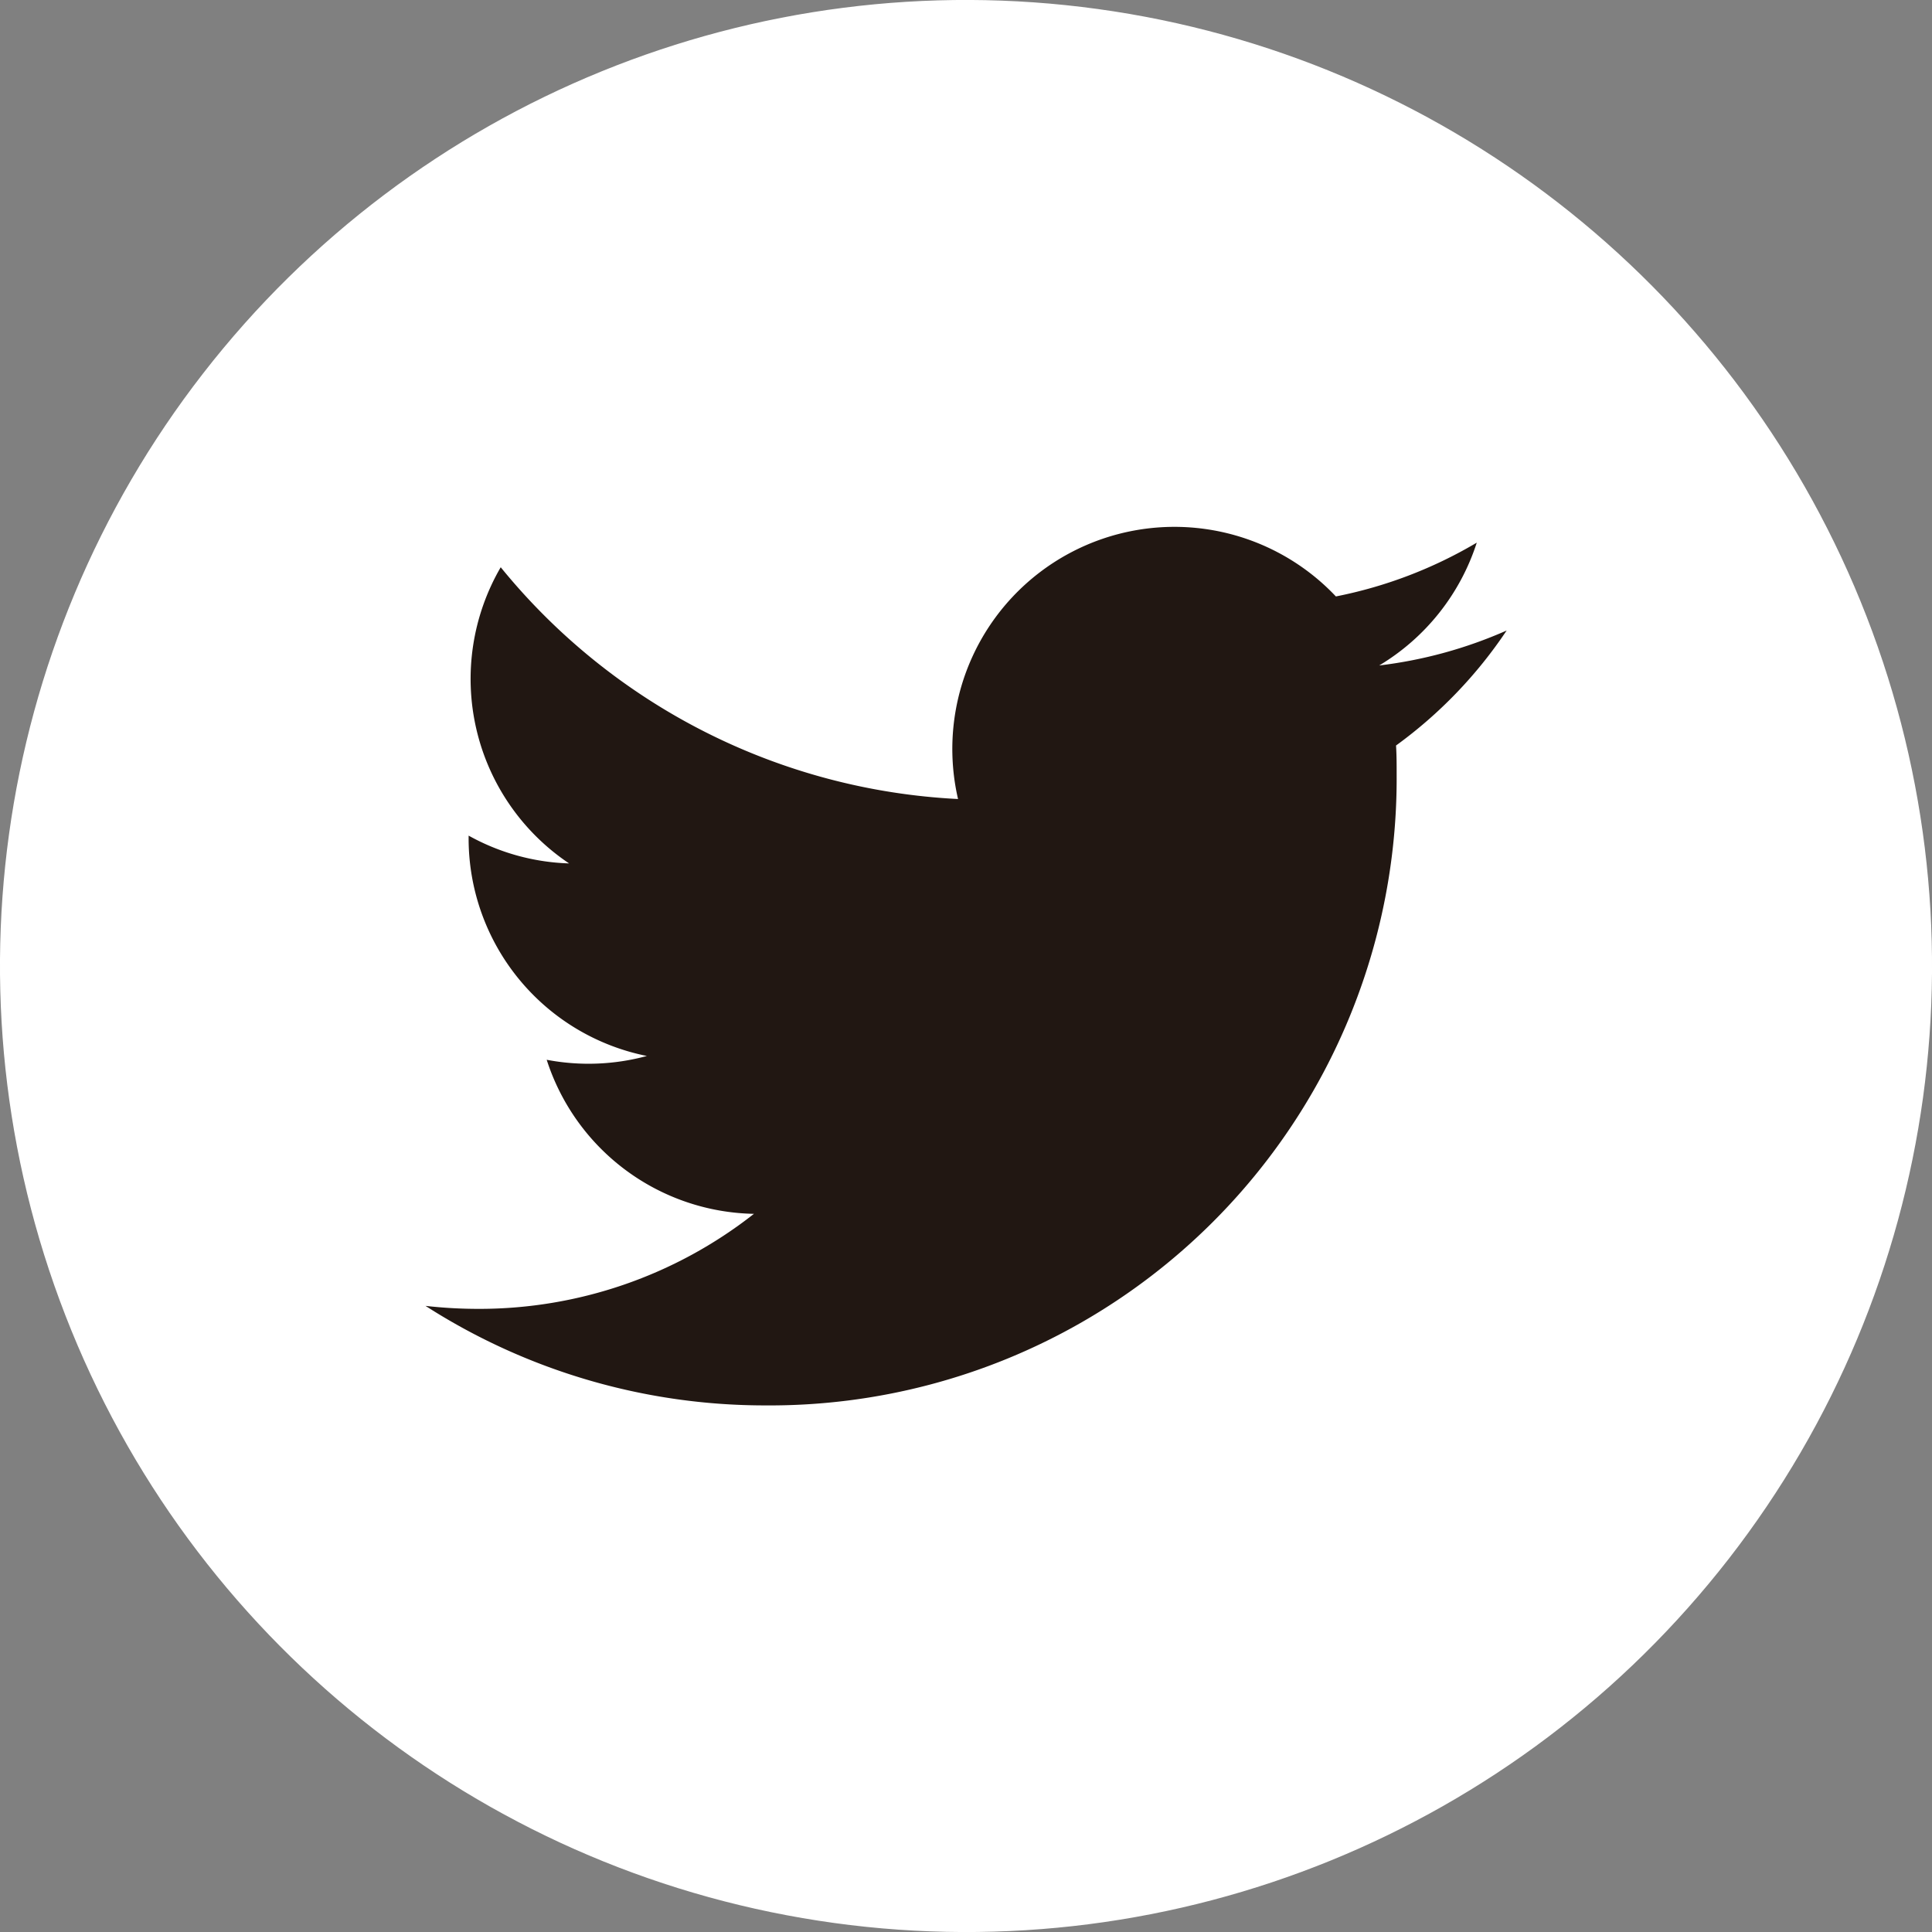
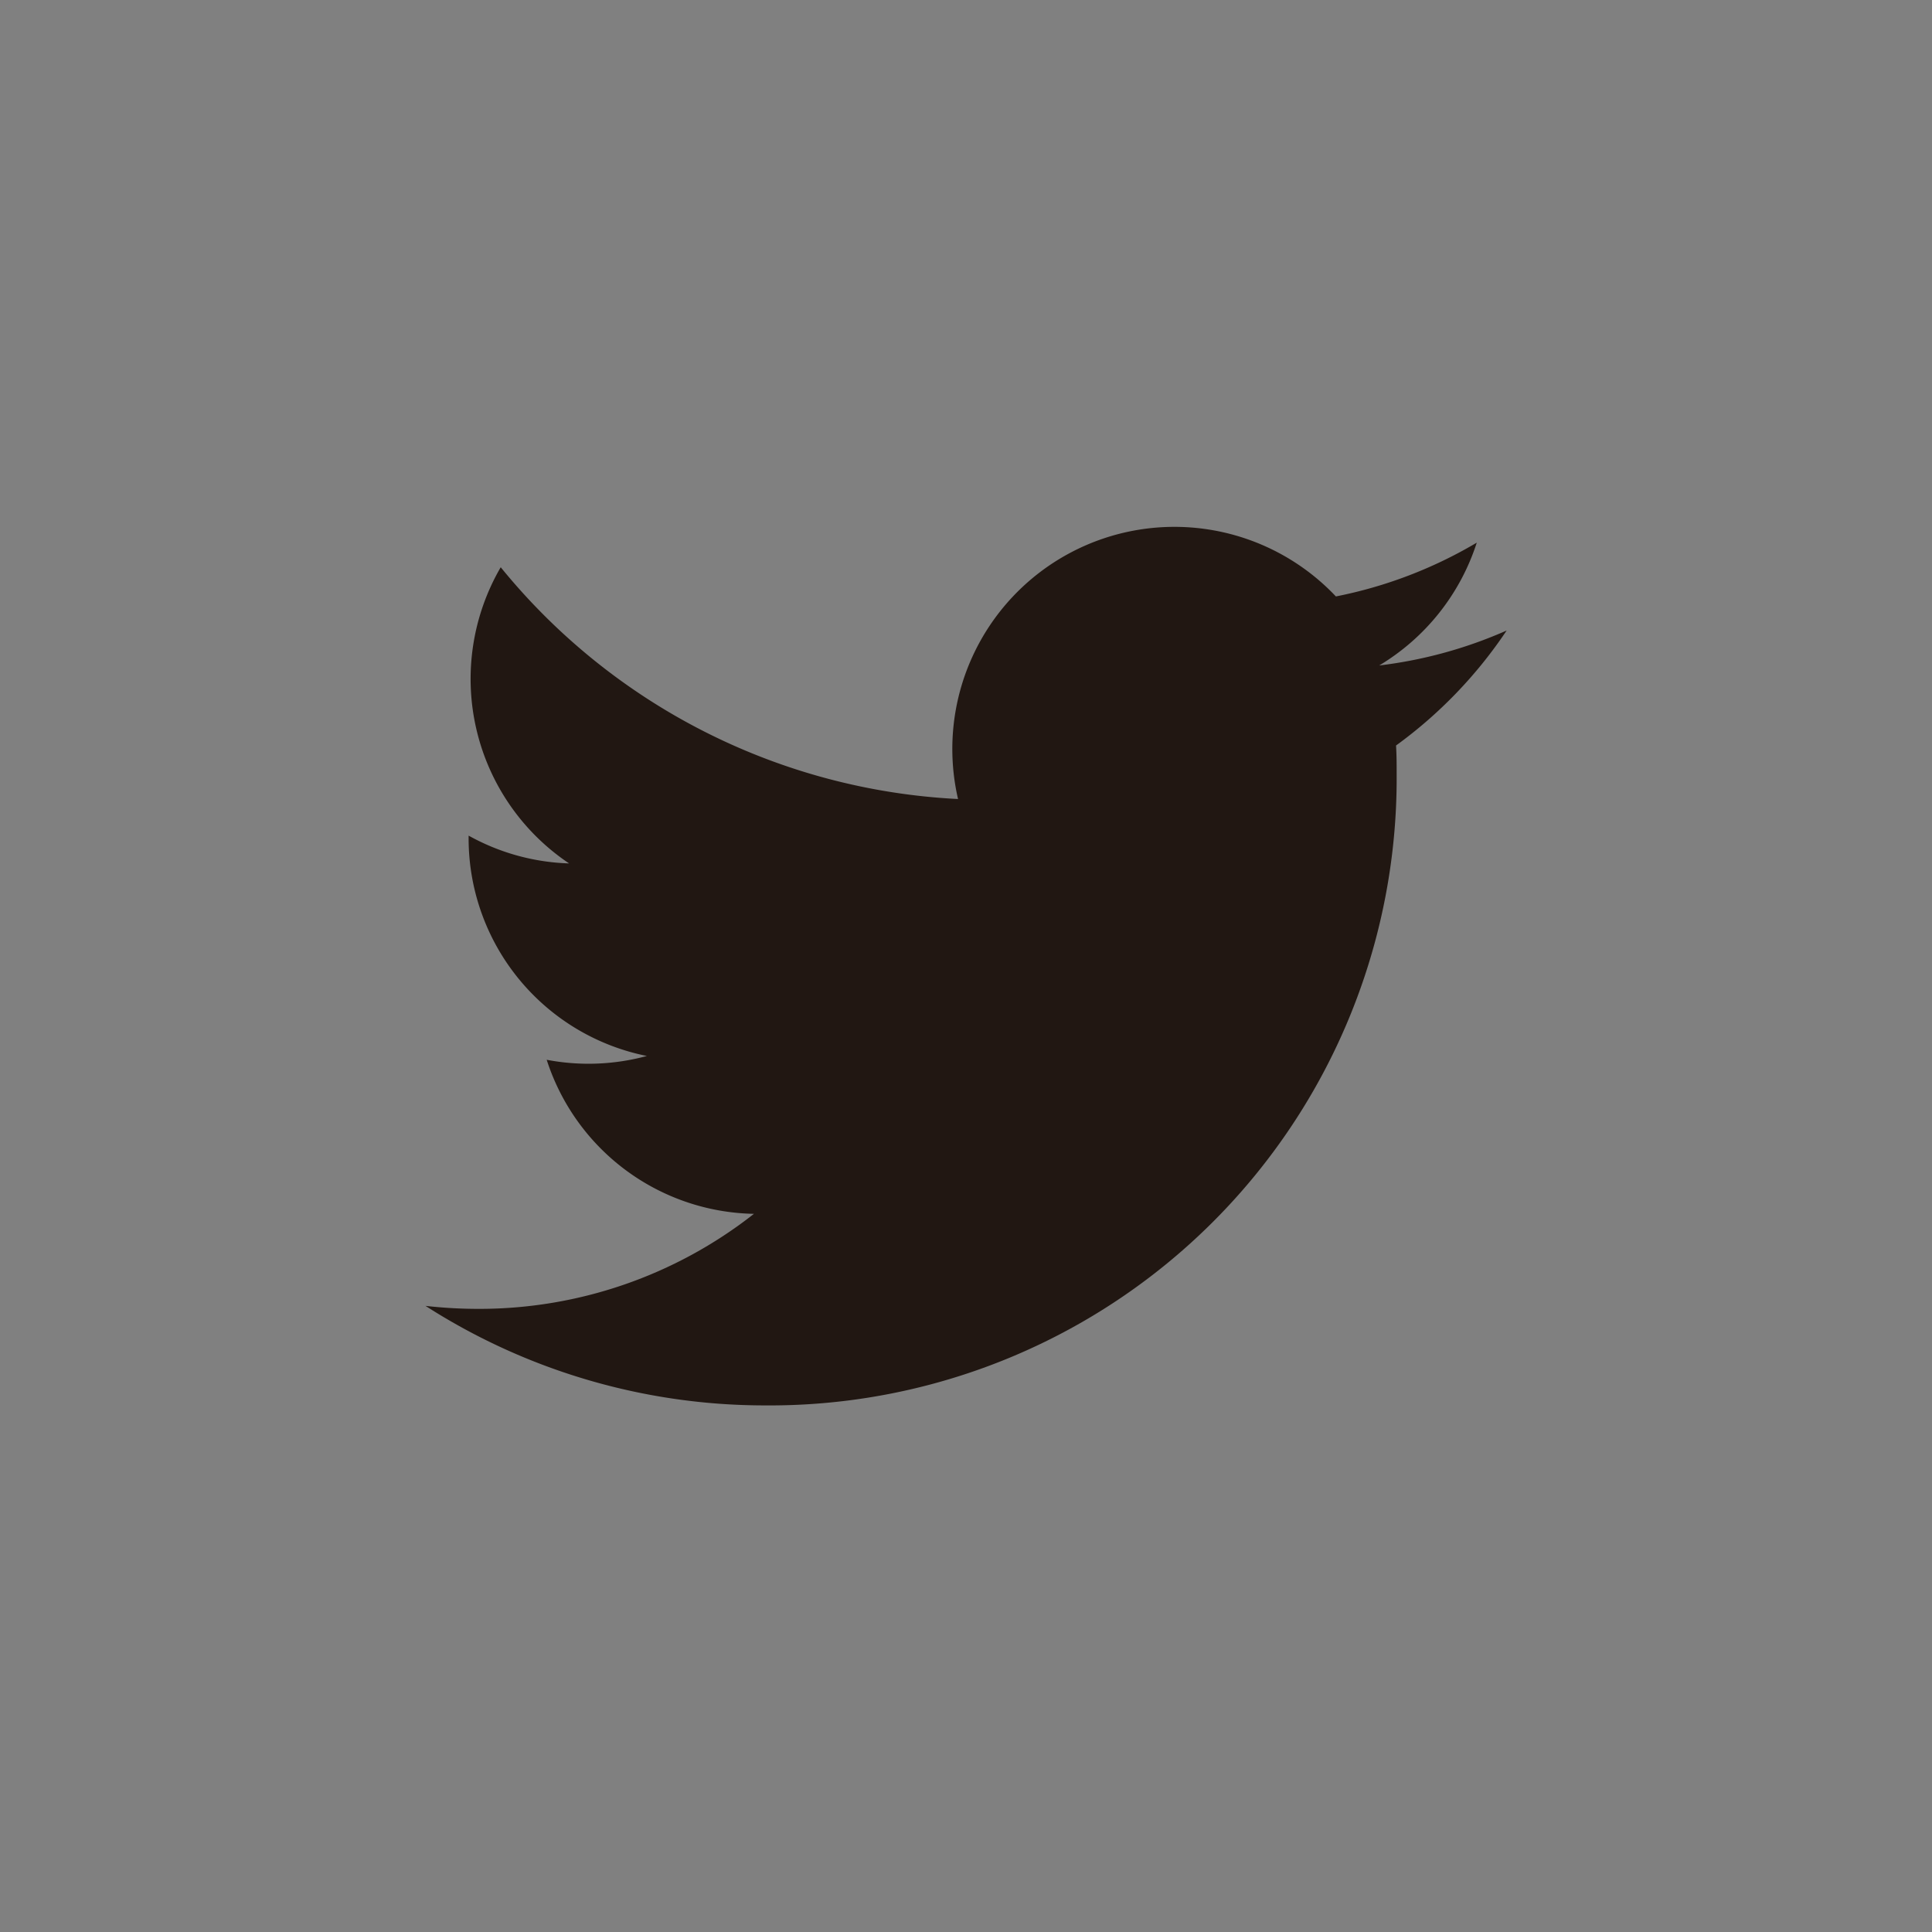
<svg xmlns="http://www.w3.org/2000/svg" viewBox="0 0 47.189 47.19">
  <rect x="0" y="0" width="47.189" height="47.19" fill="#808080" stroke="none" />
  <defs>
    <style>.cls-1{fill:#fff;}.cls-2{fill:#211712;}</style>
  </defs>
  <title>アセット 15</title>
  <g id="レイヤー_2" data-name="レイヤー 2">
    <g id="アートワーク">
-       <circle class="cls-1" cx="23.595" cy="23.595" r="23.595" transform="translate(-7.158 10.644) rotate(-22.163)" />
      <path class="cls-2" d="M18.694,34.327A15.313,15.313,0,0,0,34.113,18.909c0-.234,0-.468-.015-.7A11.068,11.068,0,0,0,36.8,15.4a10.875,10.875,0,0,1-3.113.854,5.44,5.44,0,0,0,2.383-3,10.883,10.883,0,0,1-3.441,1.314A5.425,5.425,0,0,0,23.4,19.516a15.387,15.387,0,0,1-11.17-5.661A5.425,5.425,0,0,0,13.9,21.089a5.383,5.383,0,0,1-2.454-.679c0,.023,0,.046,0,.069A5.42,5.42,0,0,0,15.8,25.792a5.436,5.436,0,0,1-2.447.093,5.422,5.422,0,0,0,5.062,3.763,10.856,10.856,0,0,1-6.73,2.321,11.454,11.454,0,0,1-1.292-.073,15.349,15.349,0,0,0,8.306,2.431" />
    </g>
  </g>
</svg>